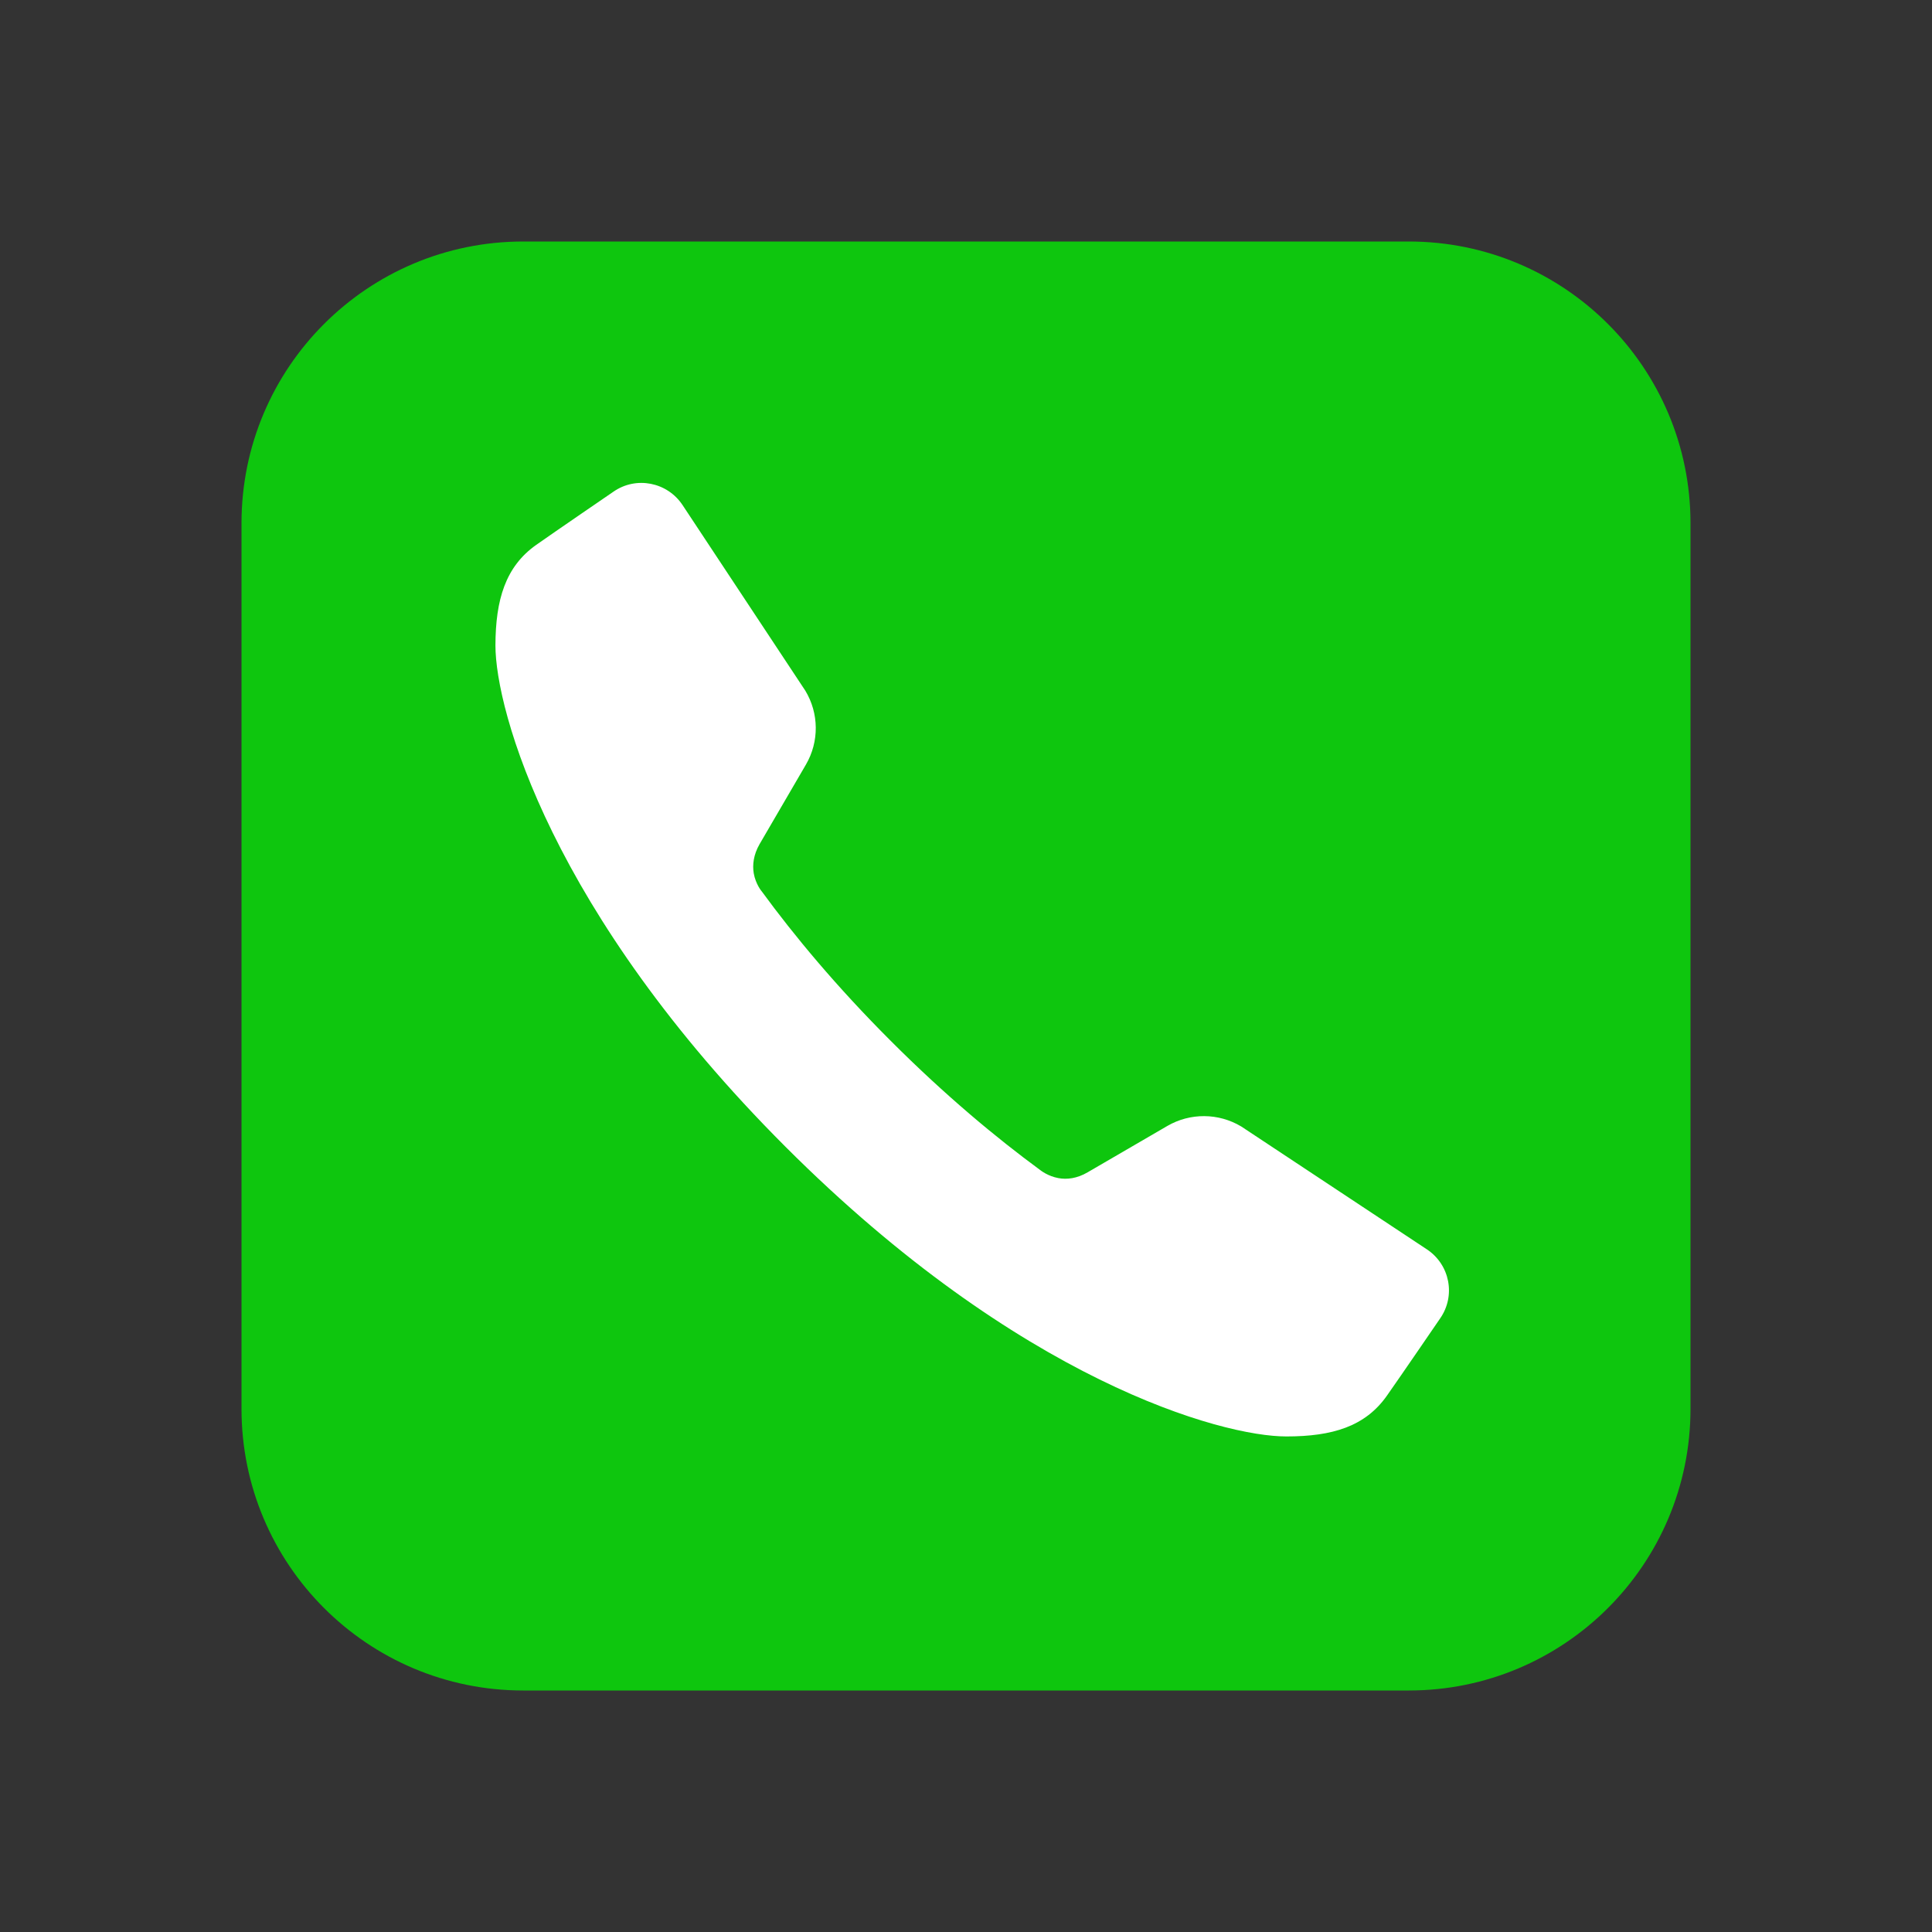
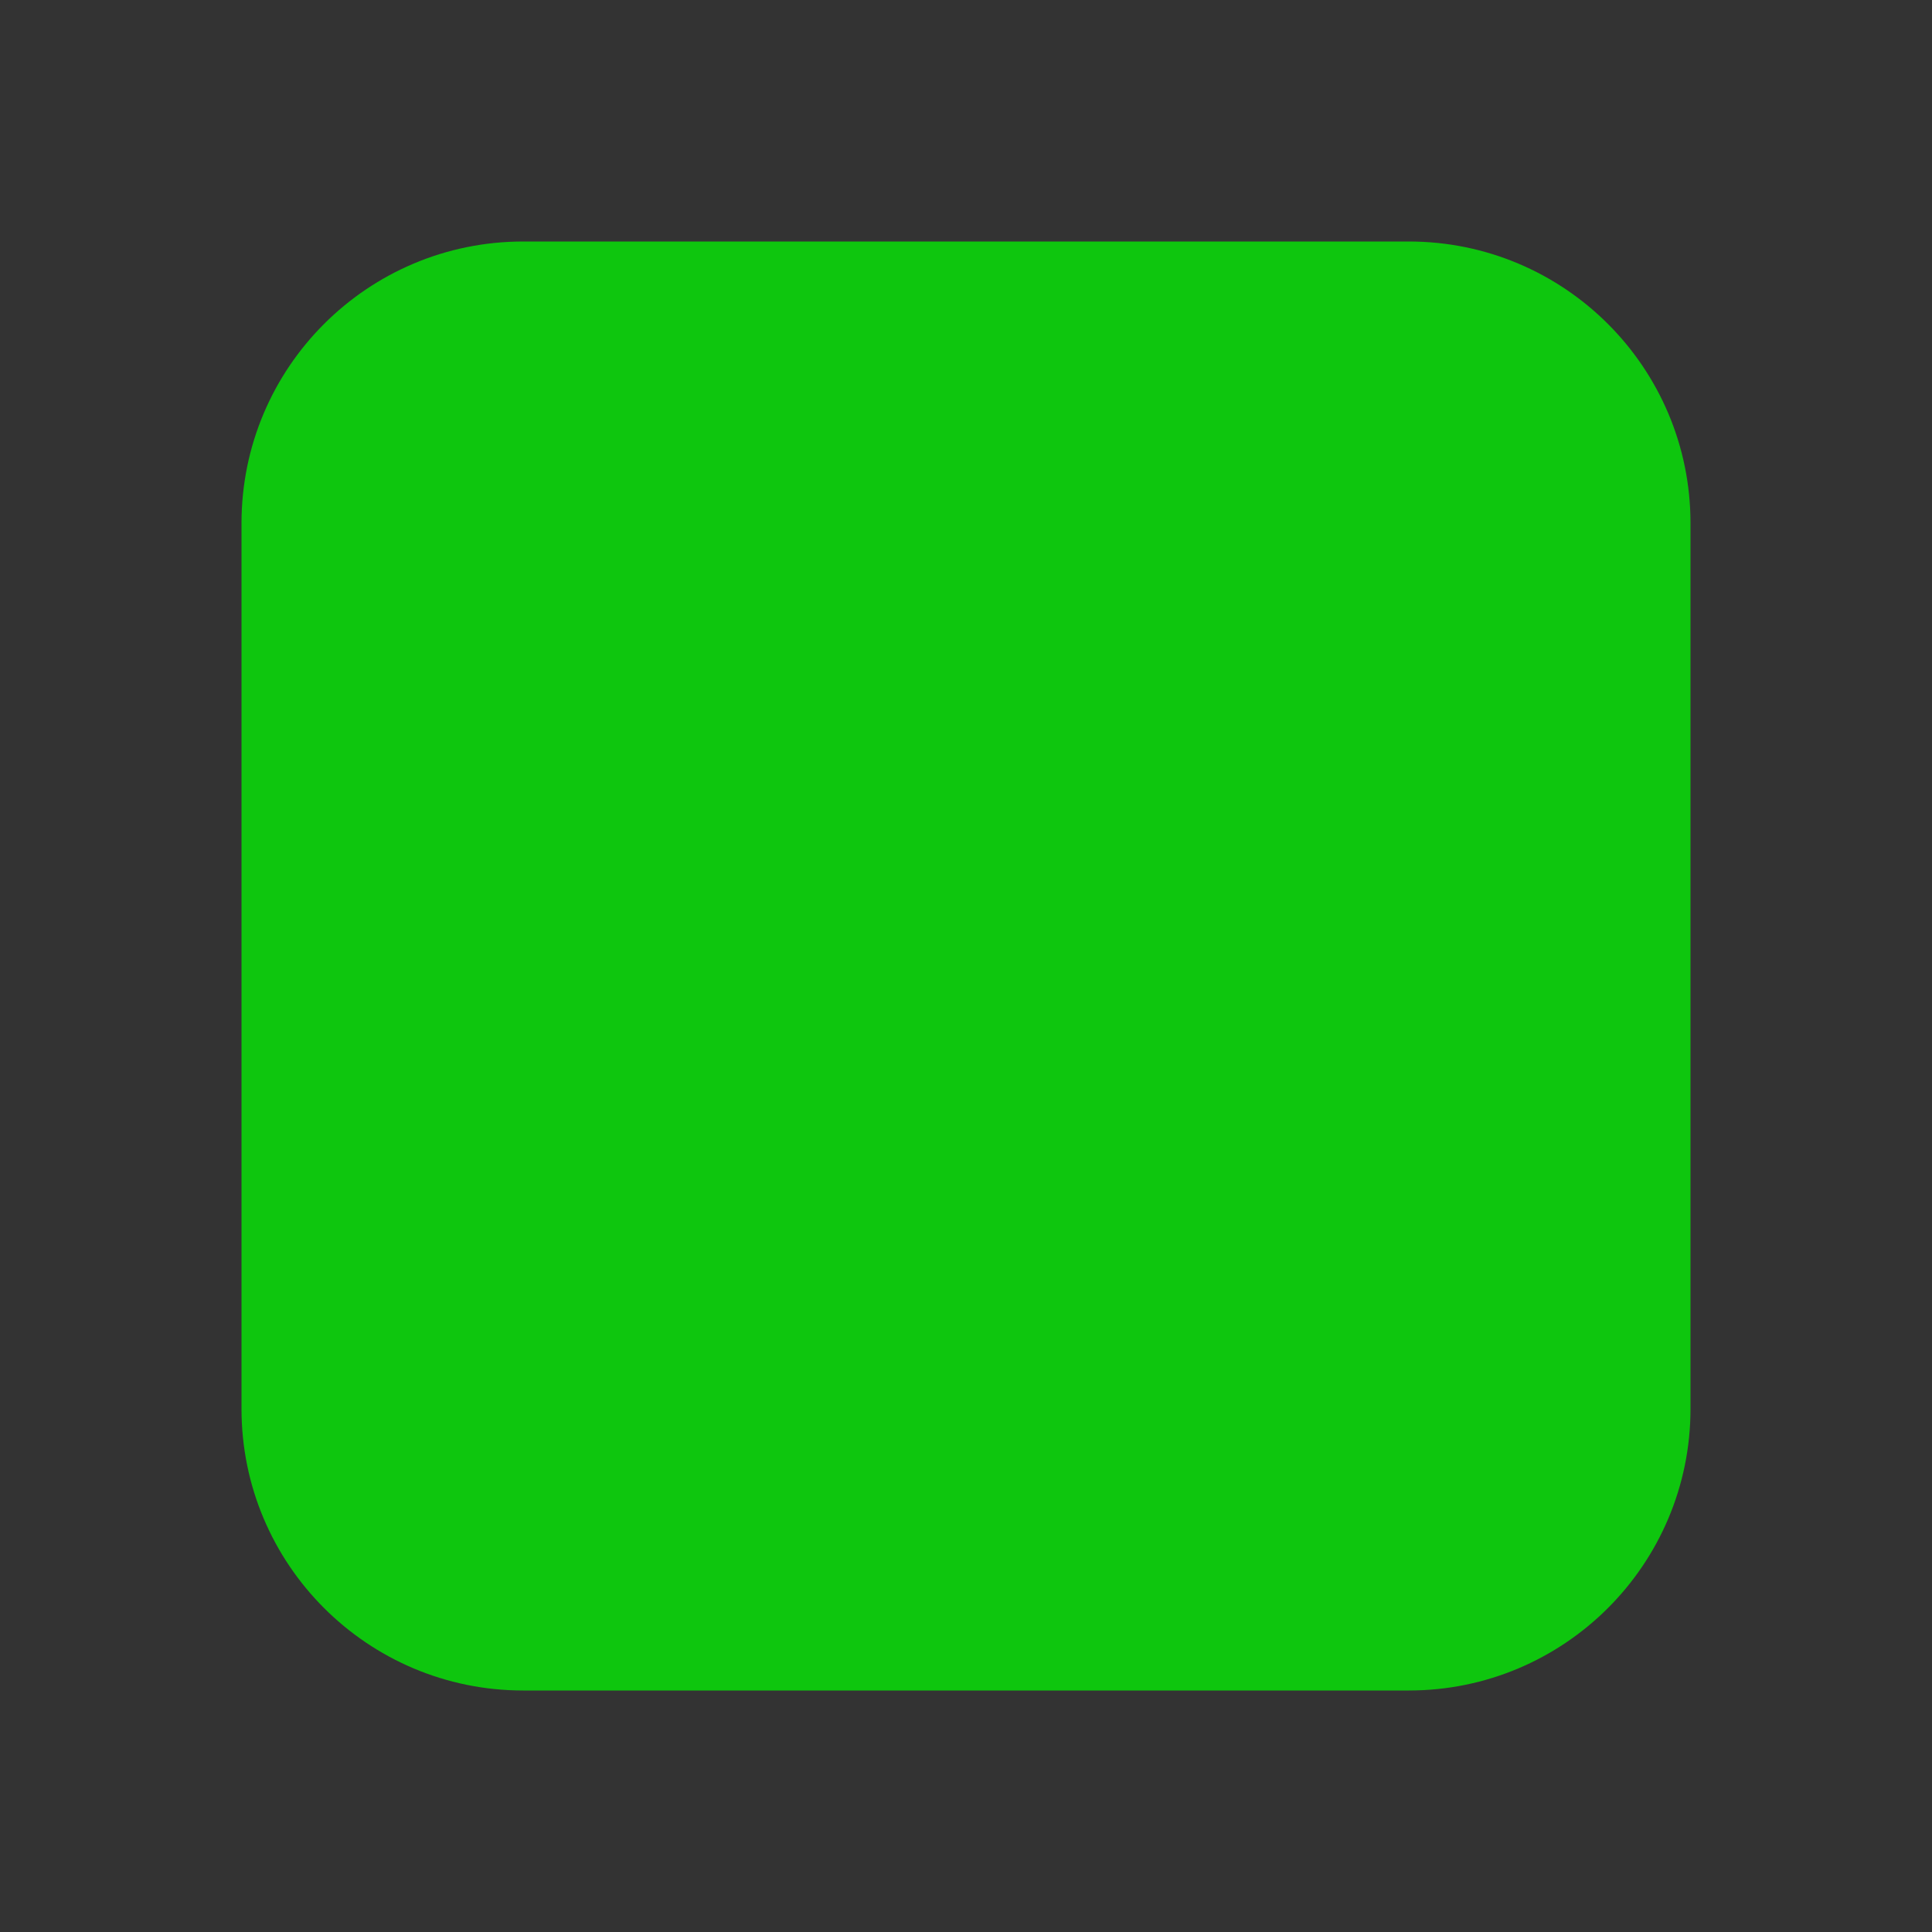
<svg xmlns="http://www.w3.org/2000/svg" viewBox="0 0 48 48" width="48px" height="48px">
  <rect x="0" y="0" width="48" height="48" fill="#333333" stroke="none" />
  <g id="surface130751848">
    <path style=" stroke:none;fill-rule:nonzero;fill:rgb(5.49%,77.647%,5.49%);fill-opacity:1;" d="M 13 42 L 35 42 C 38.867 42 42 38.867 42 35 L 42 13 C 42 9.133 38.867 6 35 6 L 13 6 C 9.133 6 6 9.133 6 13 L 6 35 C 6 38.867 9.133 42 13 42 Z M 13 42 " />
-     <path style=" stroke:none;fill-rule:nonzero;fill:rgb(100%,100%,100%);fill-opacity:1;" d="M 35.449 31.039 L 30.84 27.988 C 30.273 27.648 29.57 27.645 29.004 27.973 C 29.004 27.973 29.004 27.973 27.023 29.125 C 26.758 29.281 26.504 29.309 26.297 29.27 C 26.035 29.223 25.855 29.078 25.844 29.07 C 24.758 28.273 23.488 27.219 22.133 25.863 C 20.781 24.512 19.727 23.242 18.93 22.152 C 18.918 22.141 18.773 21.961 18.727 21.699 C 18.691 21.492 18.719 21.238 18.871 20.973 C 20.023 18.996 20.023 18.996 20.023 18.996 C 20.355 18.426 20.348 17.723 20.008 17.16 L 16.957 12.547 C 16.578 11.977 15.805 11.824 15.242 12.215 C 15.242 12.215 13.797 13.203 13.32 13.539 C 12.559 14.078 12.312 14.898 12.309 16.035 C 12.309 17.641 13.691 22.664 19.512 28.488 C 25.332 34.309 30.355 35.691 31.961 35.688 C 33.102 35.688 33.918 35.441 34.457 34.676 C 34.793 34.199 35.781 32.754 35.781 32.754 C 36.172 32.191 36.023 31.418 35.449 31.039 Z M 35.449 31.039 " />
  </g>
</svg>